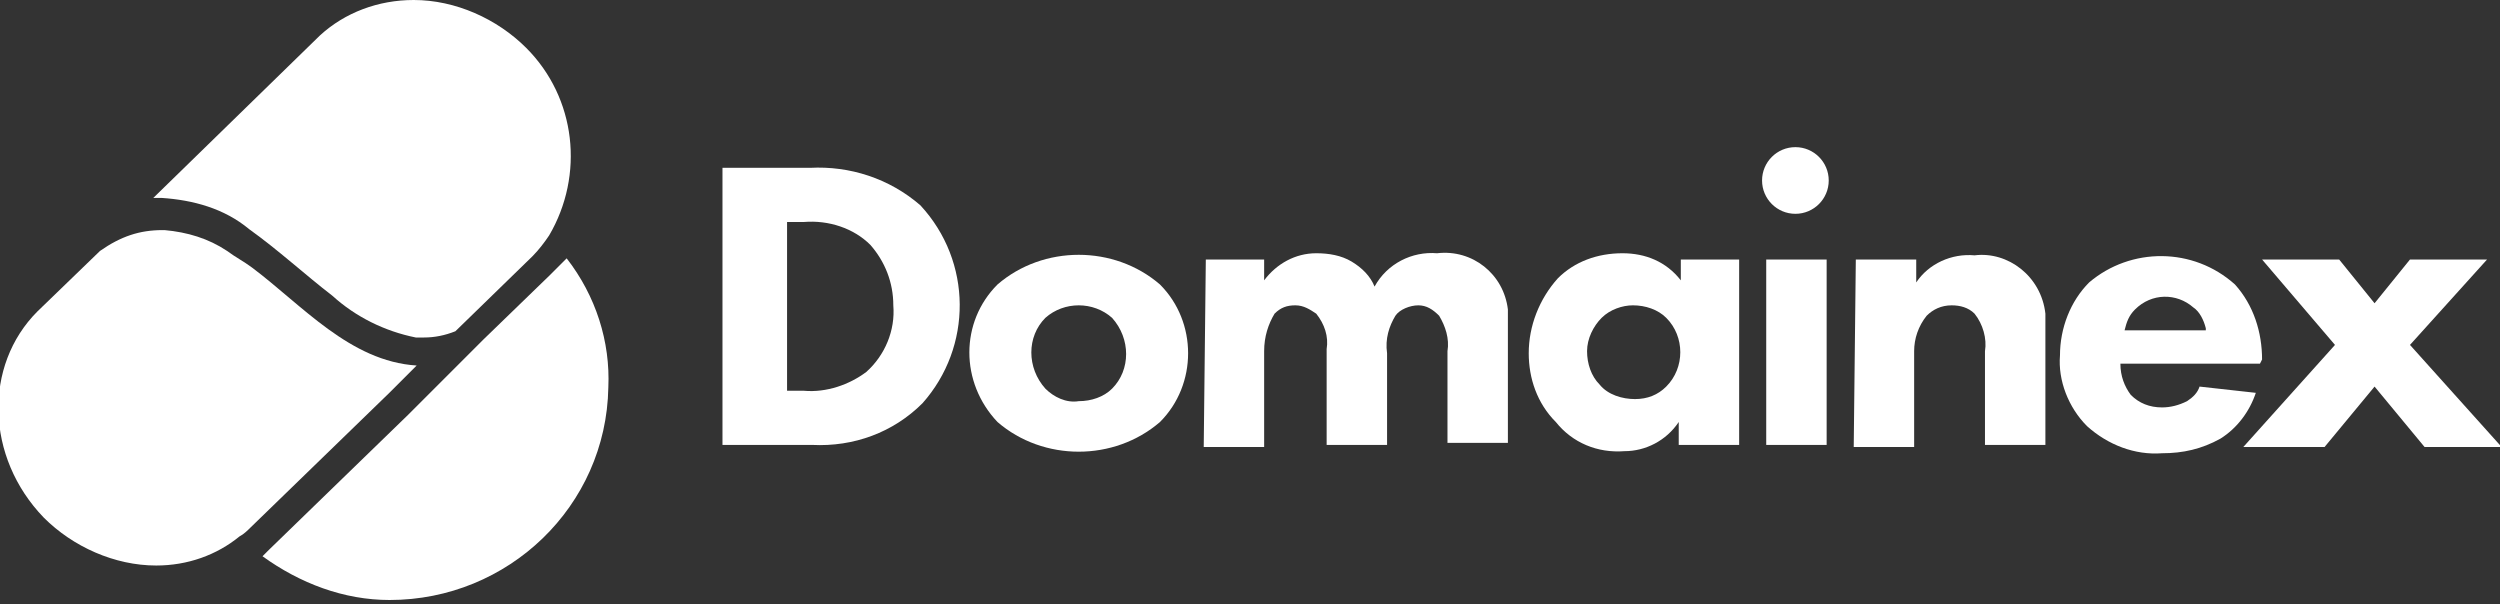
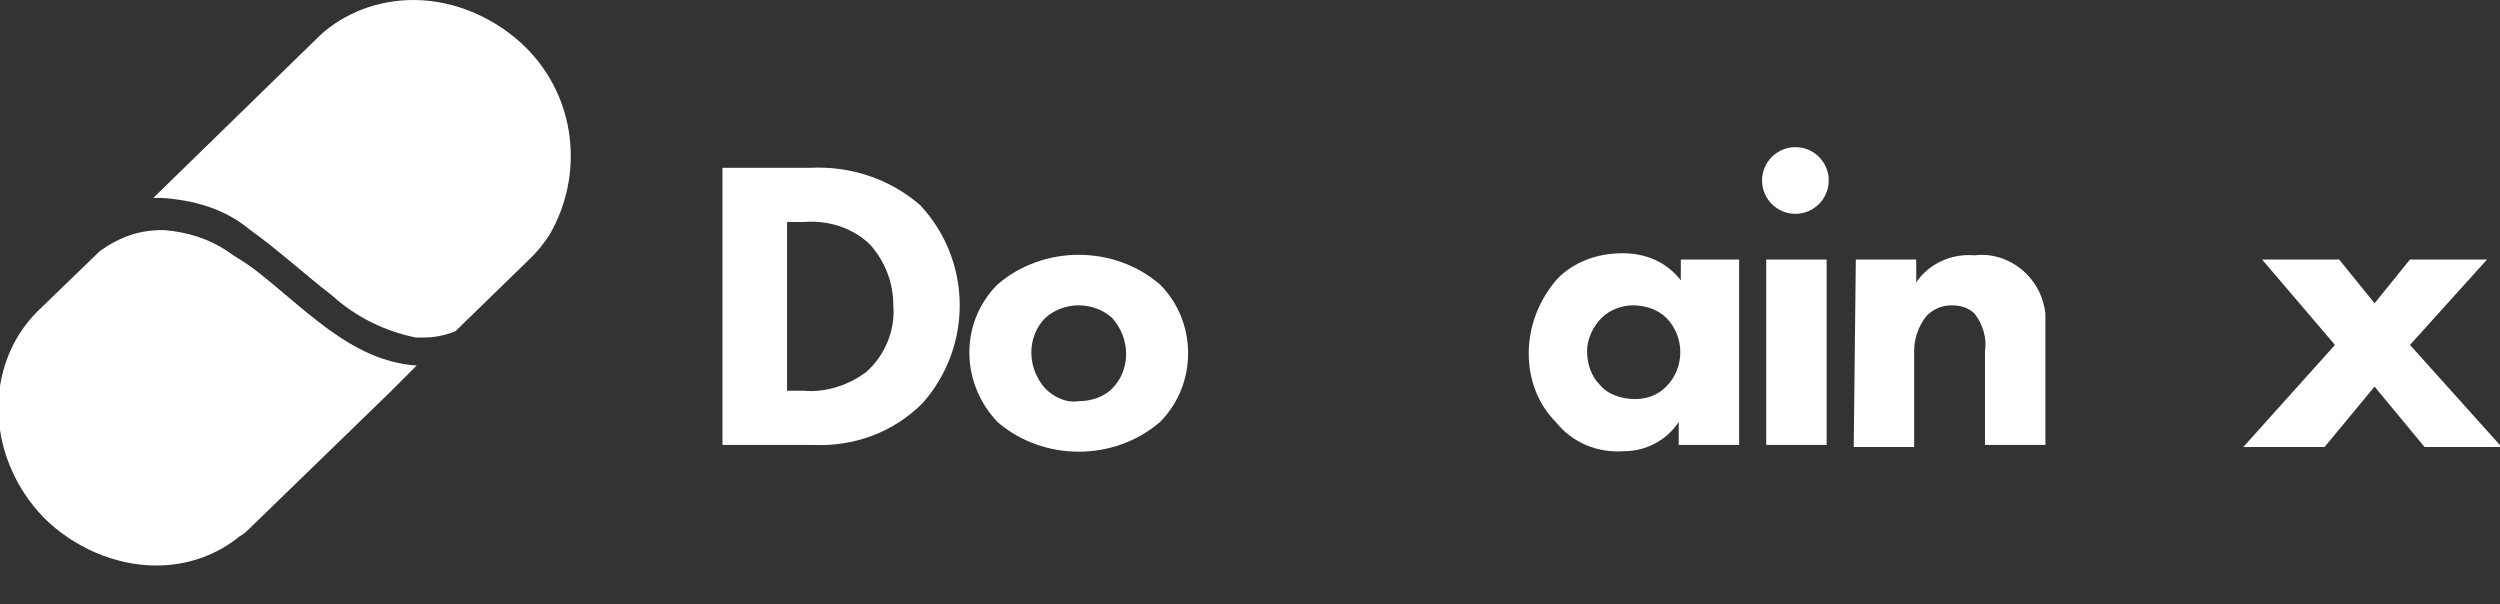
<svg xmlns="http://www.w3.org/2000/svg" version="1.1" id="Layer_1" x="0px" y="0px" viewBox="0 0 120 29" style="enable-background:new 0 0 120 29;" xml:space="preserve">
  <rect x="0" y="0" width="120" height="29" fill="#333333" stroke="none" />
  <style type="text/css">
	.st0{fill:#FFFFFF;}
</style>
  <g id="Group_594" transform="translate(-29.812 -48.03)">
    <g id="Group_589" transform="translate(64.491 55.093)">
      <g id="Group_588" transform="translate(0 0.993)">
        <path id="Path_257" class="st0" d="M4.2,0c1.9-0.1,3.8,0.5,5.3,1.8C12,4.5,12,8.6,9.6,11.3c-1.4,1.4-3.3,2.1-5.3,2H0V0H4.2z      M3.1,10.7h0.8c1.1,0.1,2.2-0.3,3-0.9c0.9-0.8,1.4-2,1.3-3.2c0-1.1-0.4-2.1-1.1-2.9C6.3,2.9,5.1,2.5,3.9,2.6H3.1V10.7z" />
        <path id="Path_258" class="st0" d="M21,12.2c-2.2,1.9-5.6,1.9-7.8,0c-1.8-1.9-1.8-4.8,0-6.6c2.2-1.9,5.6-1.9,7.8,0     C22.8,7.4,22.8,10.4,21,12.2z M15.5,7.2c-0.9,0.9-0.9,2.4,0,3.4c0.4,0.4,1,0.7,1.6,0.6c0.6,0,1.2-0.2,1.6-0.6     c0.9-0.9,0.9-2.4,0-3.4C17.8,6.4,16.4,6.4,15.5,7.2L15.5,7.2z" />
-         <path id="Path_259" class="st0" d="M23.2,4.4H26v1c0.6-0.8,1.5-1.3,2.5-1.3c0.6,0,1.2,0.1,1.7,0.4c0.5,0.3,0.9,0.7,1.1,1.2     c0.6-1.1,1.8-1.7,3-1.6c1.7-0.2,3.2,1,3.4,2.7c0,0.3,0,0.5,0,0.8v5.6h-2.9V8.8c0.1-0.6-0.1-1.2-0.4-1.7c-0.3-0.3-0.6-0.5-1-0.5     c-0.4,0-0.9,0.2-1.1,0.5c-0.3,0.5-0.5,1.1-0.4,1.8v4.4H29V8.7c0.1-0.6-0.1-1.2-0.5-1.7c-0.3-0.2-0.6-0.4-1-0.4     c-0.4,0-0.7,0.1-1,0.4C26.2,7.5,26,8.1,26,8.8v4.6h-2.9L23.2,4.4z" />
        <path id="Path_260" class="st0" d="M45.9,4.4h2.9v8.9h-2.9v-1.1c-0.6,0.9-1.6,1.4-2.6,1.4c-1.3,0.1-2.5-0.4-3.3-1.4     c-0.9-0.9-1.3-2.1-1.3-3.3c0-1.3,0.5-2.6,1.4-3.6c0.8-0.8,1.9-1.2,3.1-1.2c1.1,0,2.1,0.4,2.8,1.3V4.4z M42.2,7.2     c-0.4,0.4-0.7,1-0.7,1.6c0,0.6,0.2,1.2,0.6,1.6c0.4,0.5,1.1,0.7,1.7,0.7c0.6,0,1.1-0.2,1.5-0.6c0.9-0.9,0.9-2.4,0-3.3     c-0.4-0.4-1-0.6-1.6-0.6C43.2,6.6,42.6,6.8,42.2,7.2L42.2,7.2z" />
        <path id="Path_261" class="st0" d="M53,4.4v8.9h-2.9V4.4H53z" />
        <path id="Path_262" class="st0" d="M54.4,4.4h2.9v1.1c0.6-0.9,1.7-1.4,2.8-1.3C61.7,4,63.3,5.2,63.5,7c0,0.2,0,0.5,0,0.7v5.6     h-2.9V8.8c0.1-0.6-0.1-1.3-0.5-1.8c-0.3-0.3-0.7-0.4-1.1-0.4c-0.5,0-0.9,0.2-1.2,0.5c-0.4,0.5-0.6,1.1-0.6,1.7v4.6h-2.9L54.4,4.4     z" />
-         <path id="Path_263" class="st0" d="M73.8,9.4h-6.7c0,0.6,0.2,1.1,0.5,1.5c0.4,0.4,0.9,0.6,1.5,0.6c0.4,0,0.8-0.1,1.2-0.3     c0.3-0.2,0.5-0.4,0.6-0.7l2.7,0.3c-0.3,0.9-0.9,1.7-1.7,2.2c-0.9,0.5-1.8,0.7-2.8,0.7c-1.3,0.1-2.6-0.4-3.6-1.3     c-0.9-0.9-1.4-2.2-1.3-3.4c0-1.3,0.5-2.6,1.4-3.5c2-1.7,5-1.7,7,0.1c0.9,1,1.3,2.3,1.3,3.6L73.8,9.4z M71.2,7.7     c-0.1-0.4-0.3-0.8-0.6-1c-0.8-0.7-2-0.7-2.8,0.1c-0.3,0.3-0.4,0.6-0.5,1H71.2z" />
        <path id="Path_264" class="st0" d="M77.4,8.5l-3.5-4.1h3.7l1.7,2.1l1.7-2.1h3.7L81,8.5l4.4,4.9h-3.7l-2.4-2.9l-2.4,2.9H73     L77.4,8.5z" />
      </g>
      <circle id="Ellipse_12" class="st0" cx="51.5" cy="1.6" r="1.6" />
    </g>
    <g id="Group_592" transform="translate(29.812 48.03)">
      <g id="Group_590" transform="translate(7.359)">
        <path id="Path_265" class="st0" d="M19,11.3c-0.2,0.3-0.5,0.7-0.8,1l-3.7,3.6c-0.5,0.2-1,0.3-1.5,0.3c-0.1,0-0.2,0-0.4,0     c-1.5-0.3-2.9-1-4-2c-1.3-1-2.6-2.2-4-3.2C3.4,10,1.9,9.6,0.4,9.5c-0.1,0-0.2,0-0.2,0s-0.1,0-0.2,0l8-7.8C9.2,0.6,10.8,0,12.5,0     c2,0,4,0.9,5.4,2.3C20.3,4.7,20.7,8.4,19,11.3z" />
      </g>
      <g id="Group_591" transform="translate(0 11.045)">
        <path id="Path_266" class="st0" d="M20,6.5l-1.2,1.2l-0.1,0.1l-6.7,6.5c-0.1,0.1-0.3,0.3-0.5,0.4c-1.1,0.9-2.5,1.4-4,1.4     c-2,0-4-0.9-5.4-2.3c-2.8-2.9-2.9-7.3-0.3-9.9l3-2.9C5.8,0.3,6.7,0,7.8,0h0.1c1.1,0.1,2.1,0.4,3,1c0.4,0.3,0.8,0.5,1.2,0.8     C14.5,3.6,16.8,6.3,20,6.5z" />
      </g>
-       <path id="Path_267" class="st0" d="M29.2,18.6c-0.1,5.7-4.8,10.2-10.5,10.2c-2.2,0-4.3-0.8-6.1-2.1c0.1-0.1,0.2-0.2,0.3-0.3    l6.7-6.5l0.1-0.1l1.2-1.2l1.6-1.6l0.2-0.2l0.5-0.5l3.2-3.1c0.3-0.3,0.5-0.5,0.8-0.8C28.6,14.2,29.3,16.4,29.2,18.6z" />
    </g>
  </g>
</svg>